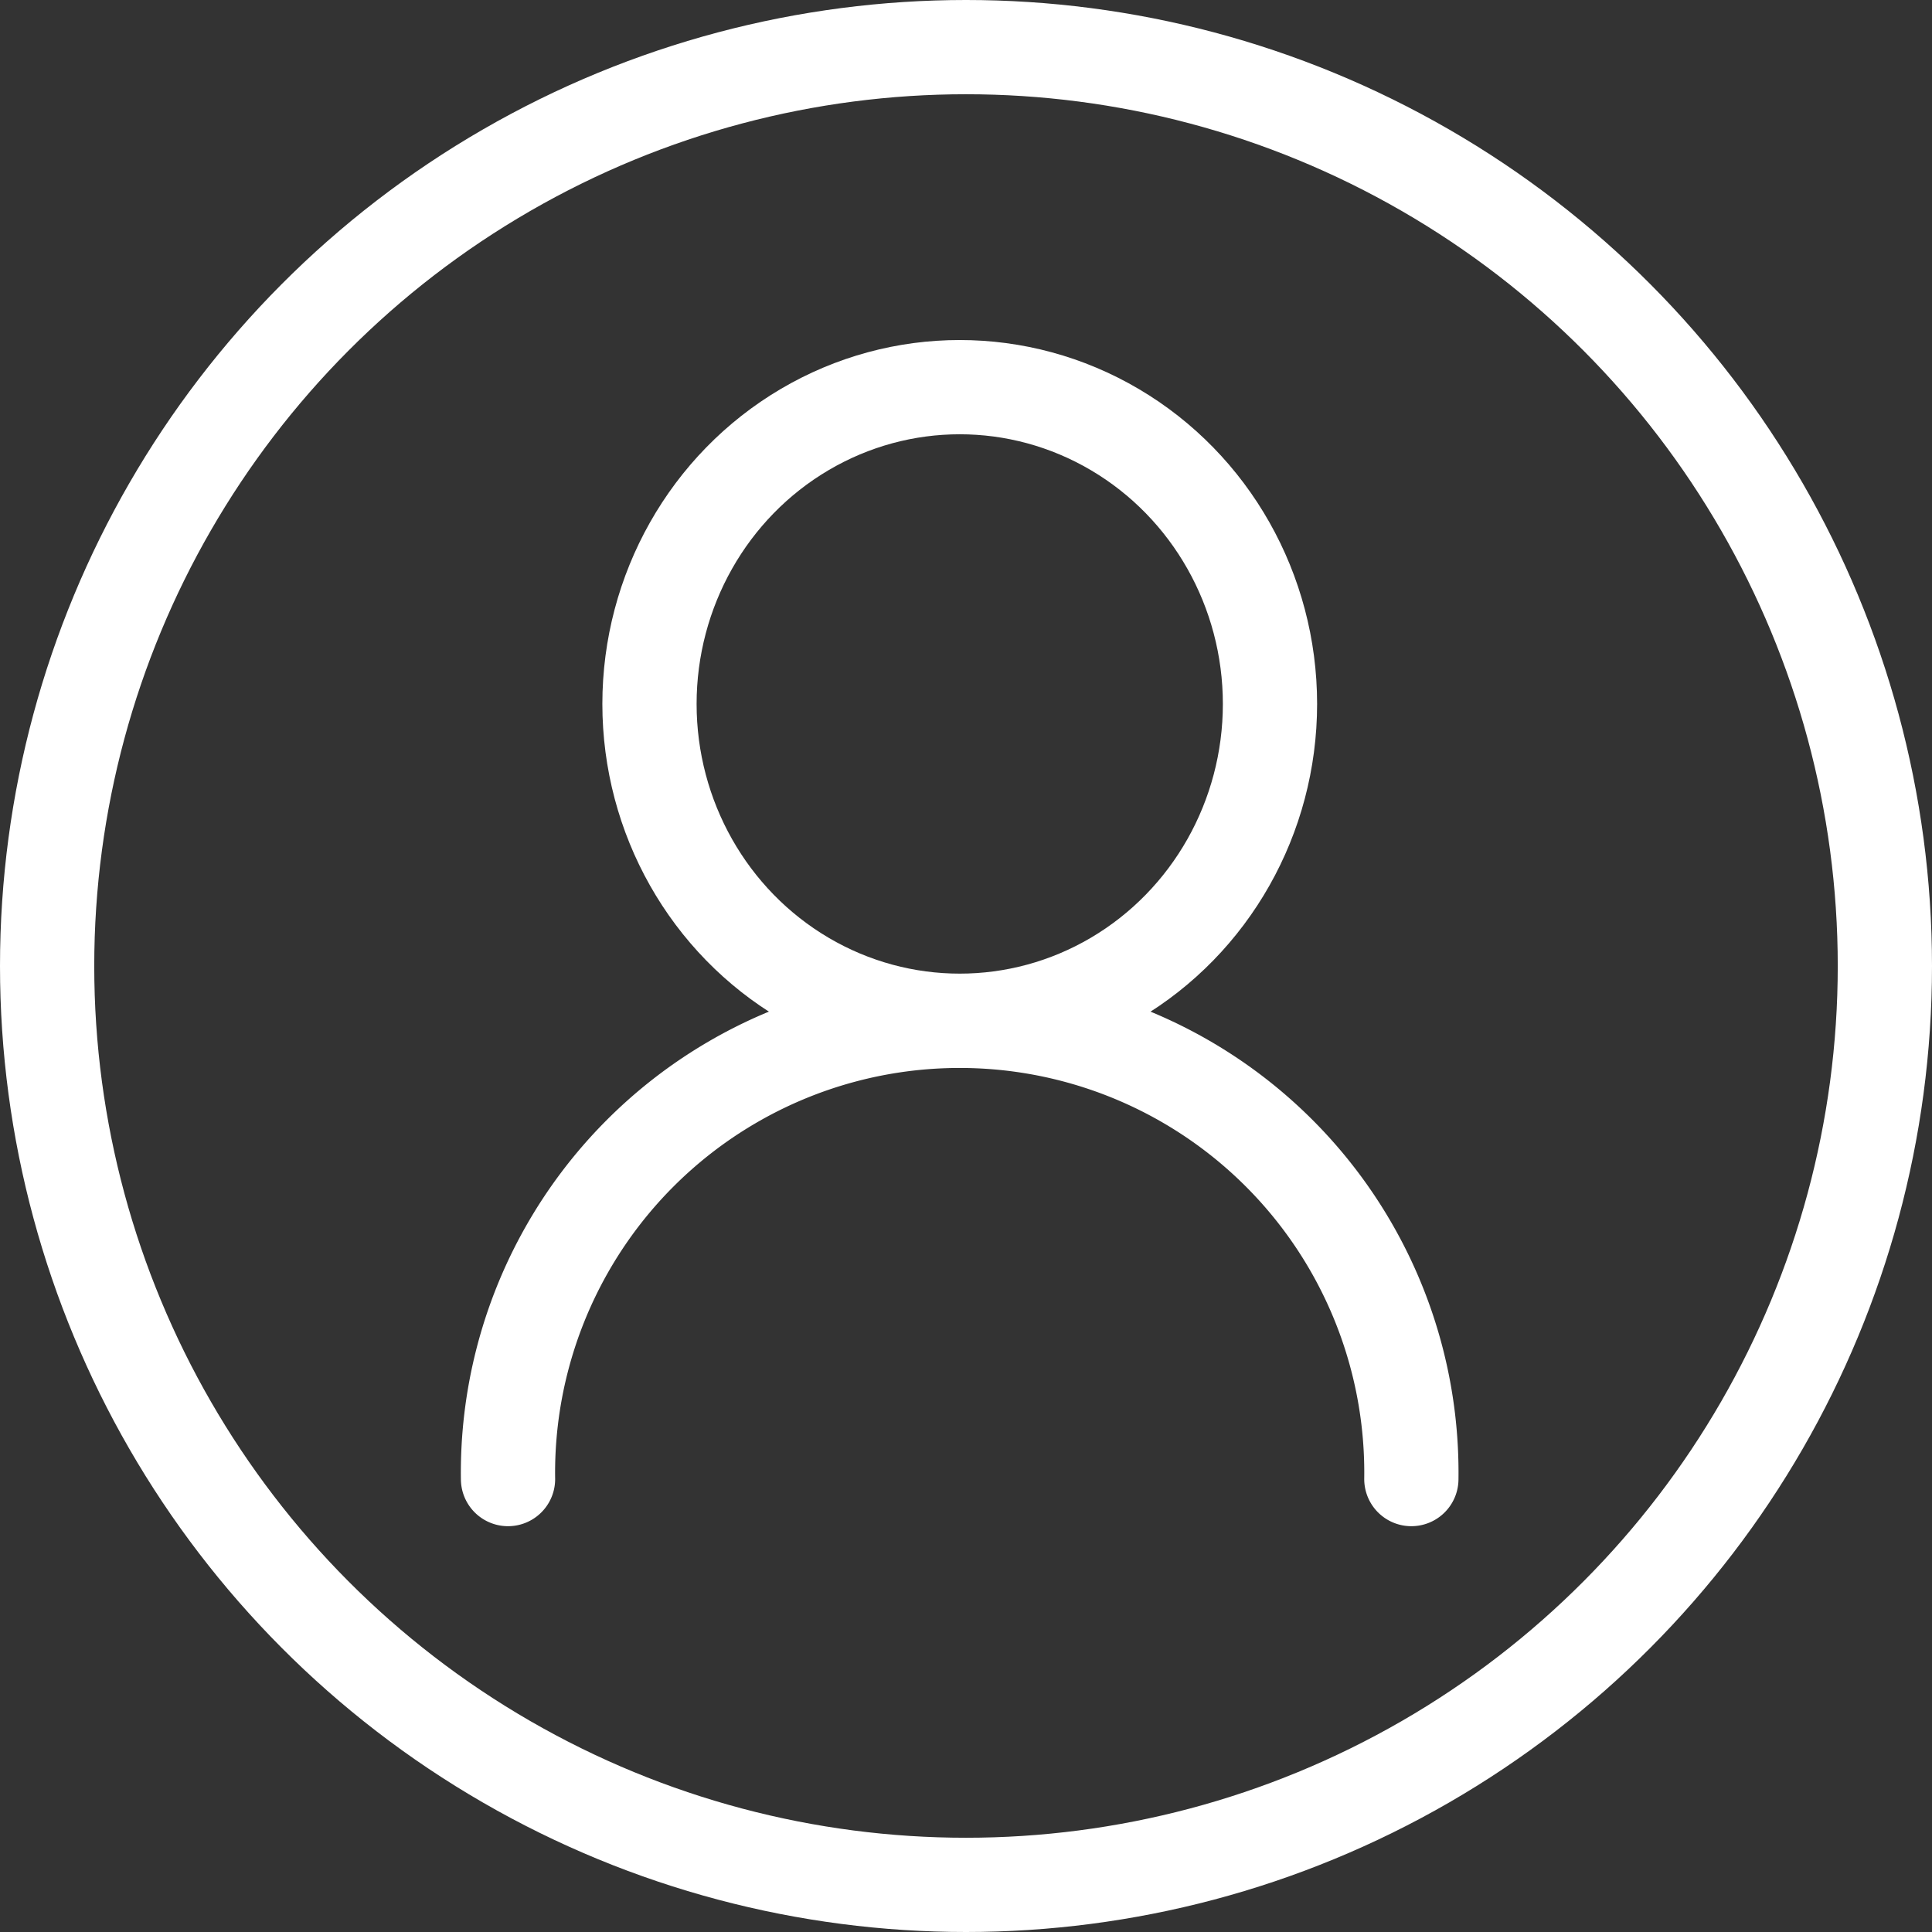
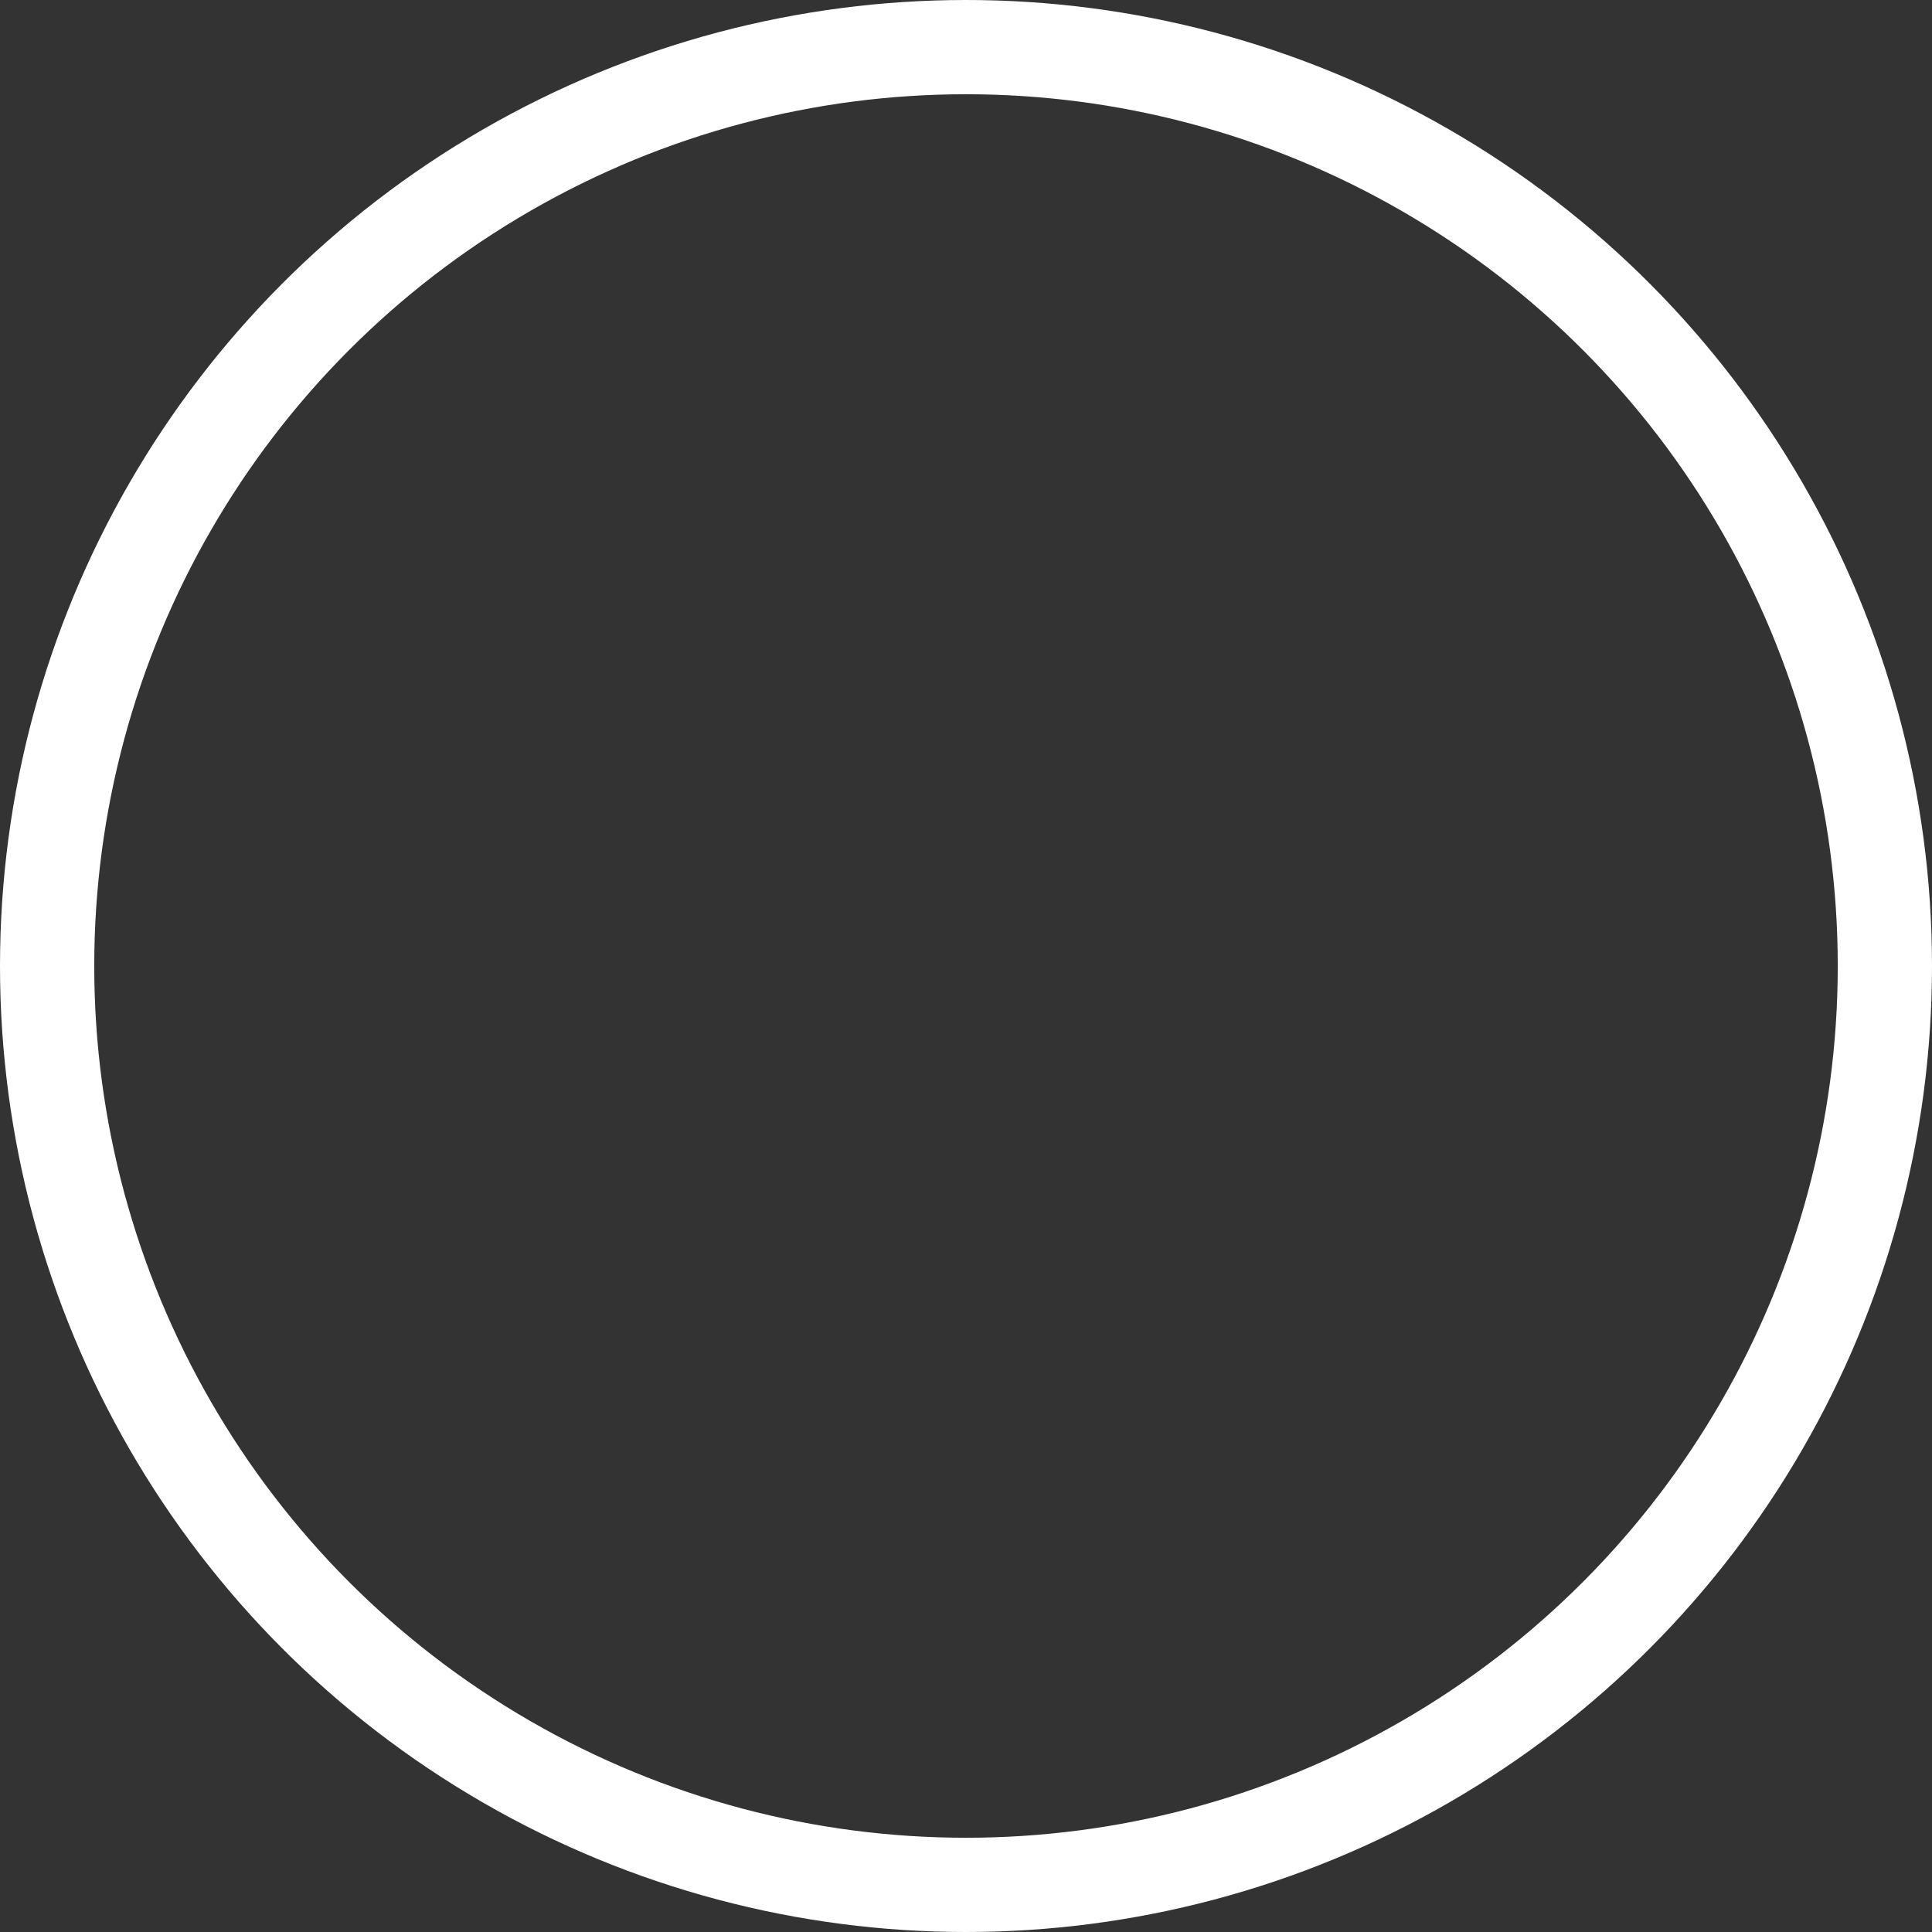
<svg xmlns="http://www.w3.org/2000/svg" width="41" height="41" viewBox="0 0 41 41">
  <rect x="0" y="0" width="41" height="41" fill="#333333" stroke="none" />
  <g id="グループ_1" data-name="グループ 1" transform="translate(-0.174)">
    <g id="_20180709user" data-name="20180709user" transform="translate(10.955 8.216)">
-       <ellipse id="楕円形_1" data-name="楕円形 1" cx="6.584" cy="6.723" rx="6.584" ry="6.723" transform="translate(3.002)" fill="none" stroke="#fff" stroke-linecap="round" stroke-miterlimit="10" stroke-width="2" />
-       <path id="パス_3" data-name="パス 3" d="M521.1,298.325a9.586,9.586,0,1,1,19.17,0" transform="translate(-521.1 -275.153)" fill="none" stroke="#fff" stroke-linecap="round" stroke-miterlimit="10" stroke-width="2" />
-     </g>
+       </g>
    <g id="楕円形_2" data-name="楕円形 2" transform="translate(0.174)" fill="none" stroke="#fff" stroke-width="2">
-       <circle cx="20.5" cy="20.5" r="20.5" stroke="none" />
      <circle cx="20.5" cy="20.5" r="19.5" fill="none" />
    </g>
  </g>
</svg>